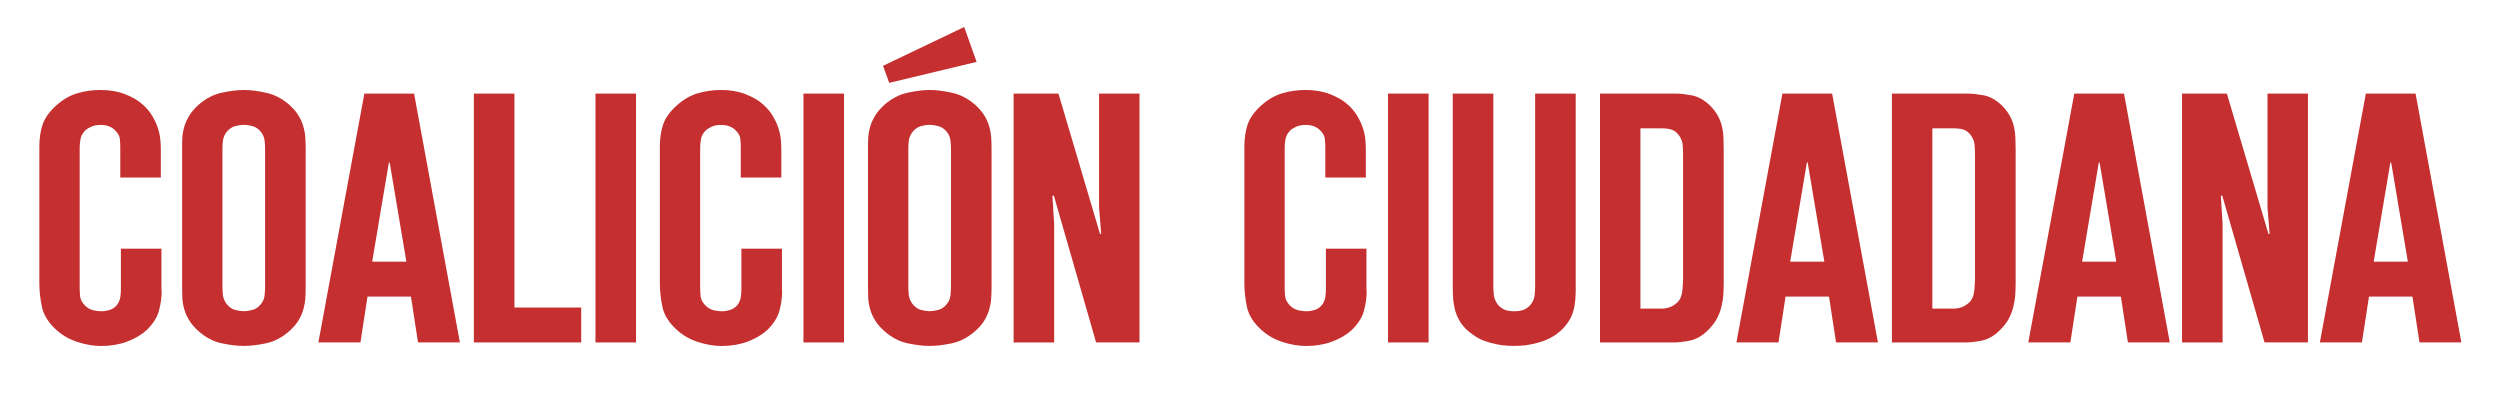
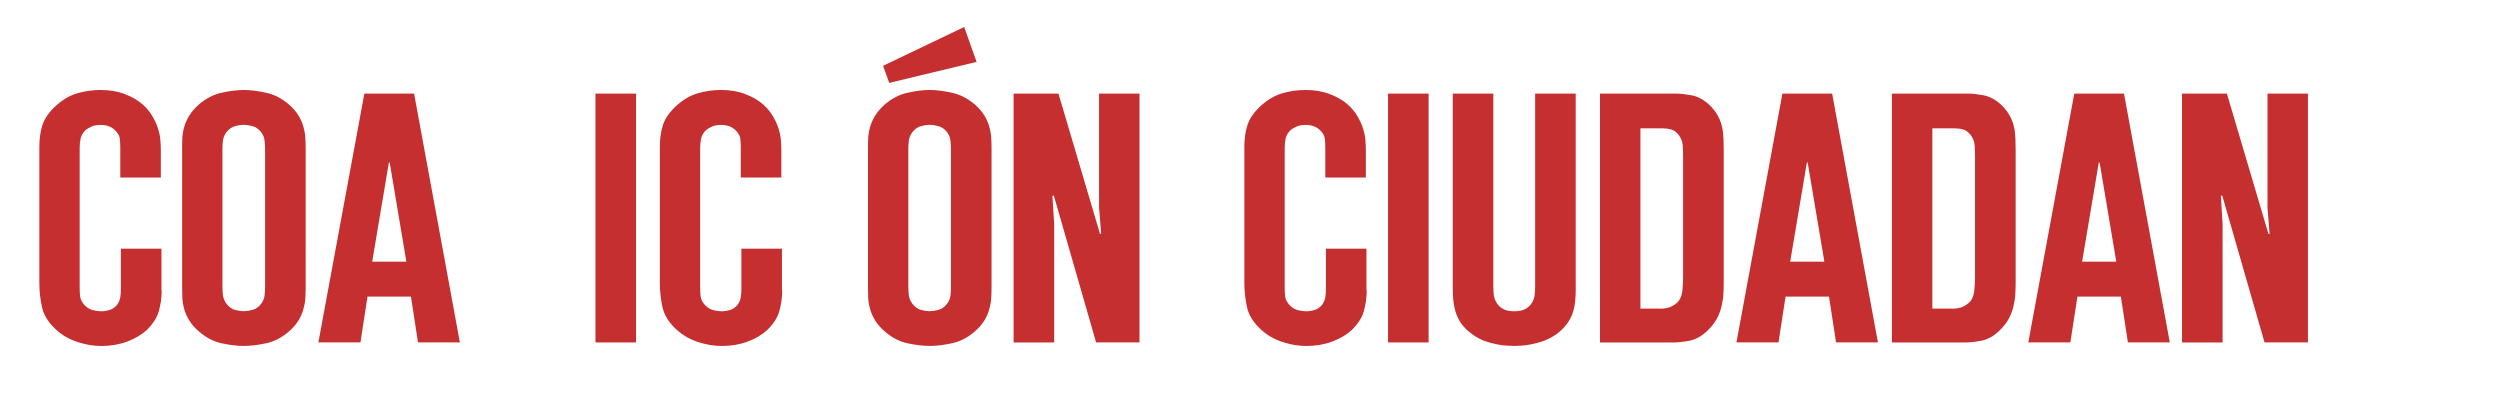
<svg xmlns="http://www.w3.org/2000/svg" id="Capa_1" data-name="Capa 1" viewBox="0 0 414.83 66.33">
  <defs>
    <style>      .cls-1 {        fill: #c62f2f;      }    </style>
  </defs>
  <path class="cls-1" d="M26.83,48.22c0,1.14-.16,2.26-.46,3.35-.29,1.1-.97,2.16-2.02,3.19-.86.79-1.95,1.43-3.25,1.92-1.29.48-2.73.73-4.31.73-1.25,0-2.55-.22-3.9-.65-1.33-.43-2.51-1.09-3.52-2-1.31-1.18-2.1-2.44-2.4-3.77-.29-1.34-.44-2.69-.44-4.02v-22.65c0-1.3.17-2.51.52-3.6.36-1.09,1.11-2.16,2.25-3.19,1.14-1.03,2.32-1.71,3.56-2.06,1.23-.36,2.51-.54,3.81-.54,1.53,0,2.88.23,4.06.69,1.18.45,2.17,1.02,2.96,1.73.67.6,1.19,1.23,1.58,1.9.4.67.71,1.33.92,1.98.22.66.36,1.31.42,1.96.05.64.08,1.22.08,1.73v4.54h-6.73v-5.08c0-.47-.03-.93-.08-1.38-.06-.46-.3-.9-.73-1.33-.6-.63-1.41-.94-2.42-.94-.64,0-1.16.09-1.54.27-.39.17-.7.35-.94.54-.47.45-.77.93-.88,1.46-.1.53-.15,1.05-.15,1.56v23.19c0,.52.03,1.01.08,1.48.07.47.32.95.75,1.42.43.43.9.71,1.42.83.51.11.96.17,1.35.17.43,0,.88-.07,1.35-.21.47-.14.89-.42,1.25-.85.3-.43.48-.85.54-1.27.07-.42.1-.84.1-1.27v-6.79h6.73v6.98Z" />
  <path class="cls-1" d="M36.91,47.51c0,.47.03.97.08,1.48.07.5.26.97.58,1.4.43.56.92.91,1.46,1.04.55.14,1.03.21,1.42.21s.88-.07,1.42-.21c.55-.14,1.05-.48,1.48-1.04.32-.43.51-.9.56-1.4.05-.51.08-1.01.08-1.48v-22.67c0-.47-.03-.96-.08-1.48-.06-.51-.24-.98-.56-1.42-.43-.54-.93-.88-1.48-1.02-.54-.14-1.02-.21-1.42-.21s-.86.07-1.42.21c-.54.14-1.03.48-1.46,1.02-.32.43-.52.91-.58,1.42-.06.52-.08,1.01-.08,1.48v22.67ZM50.72,47.74c0,.58-.02,1.18-.06,1.79-.04.61-.16,1.22-.33,1.83-.17.61-.44,1.22-.81,1.83-.38.61-.9,1.21-1.56,1.79-1.18,1.03-2.45,1.69-3.81,1.98-1.35.29-2.58.44-3.69.44s-2.33-.15-3.69-.44c-1.35-.29-2.61-.95-3.79-1.98-.67-.58-1.19-1.18-1.56-1.79-.38-.61-.66-1.22-.83-1.83-.18-.61-.29-1.22-.33-1.83-.03-.61-.04-1.21-.04-1.79v-23.13c0-.59.01-1.2.04-1.81.04-.61.15-1.21.33-1.81.18-.61.46-1.22.83-1.83.38-.61.9-1.21,1.56-1.81,1.18-1.01,2.44-1.67,3.79-1.96,1.36-.3,2.59-.46,3.69-.46s2.34.16,3.69.46c1.36.29,2.63.95,3.81,1.96.67.6,1.19,1.2,1.56,1.81.38.61.65,1.22.81,1.83.18.6.29,1.2.33,1.81.04.61.06,1.22.06,1.81v23.13Z" />
  <path class="cls-1" d="M67.43,43.42l-2.77-16.46h-.13l-2.77,16.46h5.67ZM69.36,56.82l-1.17-7.6h-7.21l-1.17,7.6h-6.98l7.63-41.29h8.25l7.6,41.29h-6.96Z" />
-   <path class="cls-1" d="M78.63,56.82V15.53h6.73v35.5h11.08v5.79h-17.81Z" />
  <path class="cls-1" d="M98.81,15.53h6.73v41.29h-6.73V15.53Z" />
  <path class="cls-1" d="M129.79,48.22c0,1.14-.16,2.26-.46,3.35-.29,1.1-.97,2.16-2.02,3.19-.86.79-1.95,1.43-3.25,1.92-1.29.48-2.73.73-4.31.73-1.25,0-2.55-.22-3.9-.65-1.33-.43-2.51-1.09-3.52-2-1.31-1.18-2.1-2.44-2.4-3.77-.29-1.34-.44-2.69-.44-4.02v-22.65c0-1.3.17-2.51.52-3.6.36-1.09,1.11-2.16,2.25-3.19,1.14-1.03,2.32-1.71,3.56-2.06,1.23-.36,2.51-.54,3.81-.54,1.53,0,2.88.23,4.06.69,1.18.45,2.17,1.02,2.96,1.73.67.6,1.19,1.23,1.58,1.9.4.67.71,1.33.92,1.98.22.66.36,1.31.42,1.96.05.64.08,1.22.08,1.73v4.54h-6.73v-5.08c0-.47-.03-.93-.08-1.38-.06-.46-.3-.9-.73-1.33-.6-.63-1.41-.94-2.42-.94-.64,0-1.16.09-1.54.27-.39.17-.7.35-.94.54-.47.45-.77.93-.88,1.46-.1.53-.15,1.05-.15,1.56v23.19c0,.52.03,1.01.08,1.48.07.47.32.95.75,1.42.43.43.9.71,1.42.83.51.11.96.17,1.35.17.43,0,.88-.07,1.35-.21.47-.14.89-.42,1.25-.85.3-.43.48-.85.54-1.27.07-.42.1-.84.1-1.27v-6.79h6.73v6.98Z" />
-   <path class="cls-1" d="M133.32,15.53h6.73v41.29h-6.73V15.53Z" />
  <path class="cls-1" d="M146.53,10.92l13.46-6.44,2.06,5.79-14.5,3.48-1.02-2.83ZM150.72,47.51c0,.47.03.97.08,1.48.07.5.26.97.58,1.4.43.56.92.91,1.46,1.04.55.14,1.03.21,1.42.21s.88-.07,1.42-.21c.55-.14,1.05-.48,1.48-1.04.32-.43.51-.9.56-1.4.05-.51.08-1.01.08-1.48v-22.67c0-.47-.03-.96-.08-1.48-.06-.51-.24-.98-.56-1.42-.43-.54-.93-.88-1.48-1.02-.54-.14-1.02-.21-1.42-.21s-.86.07-1.42.21c-.54.14-1.03.48-1.46,1.02-.32.43-.52.91-.58,1.42-.06.52-.08,1.01-.08,1.48v22.67ZM164.53,47.74c0,.58-.02,1.18-.06,1.79-.04.61-.16,1.22-.33,1.83-.17.61-.44,1.22-.81,1.83-.38.61-.9,1.21-1.56,1.79-1.18,1.03-2.45,1.69-3.81,1.98-1.35.29-2.58.44-3.69.44s-2.33-.15-3.69-.44c-1.35-.29-2.61-.95-3.79-1.98-.67-.58-1.19-1.18-1.56-1.79-.38-.61-.66-1.22-.83-1.83-.18-.61-.29-1.22-.33-1.83-.03-.61-.04-1.21-.04-1.79v-23.13c0-.59.01-1.2.04-1.81.04-.61.15-1.21.33-1.81.18-.61.46-1.22.83-1.83.38-.61.9-1.21,1.56-1.81,1.18-1.01,2.44-1.67,3.79-1.96,1.36-.3,2.59-.46,3.69-.46s2.34.16,3.69.46c1.36.29,2.63.95,3.81,1.96.67.6,1.19,1.2,1.56,1.81.38.61.65,1.22.81,1.83.18.6.29,1.2.33,1.81.04.61.06,1.22.06,1.81v23.13Z" />
  <path class="cls-1" d="M181.88,56.82l-7.02-24.38-.23.06.29,4.67v19.65h-6.73V15.53h7.44l6.9,23.29h.19l-.35-4.35V15.53h6.71v41.29h-7.19Z" />
  <path class="cls-1" d="M226.78,48.22c0,1.14-.16,2.26-.46,3.35-.29,1.1-.97,2.16-2.02,3.19-.86.79-1.95,1.43-3.25,1.92-1.29.48-2.73.73-4.31.73-1.25,0-2.55-.22-3.9-.65-1.33-.43-2.51-1.09-3.52-2-1.31-1.18-2.1-2.44-2.4-3.77-.29-1.34-.44-2.69-.44-4.02v-22.65c0-1.3.17-2.51.52-3.6.36-1.09,1.11-2.16,2.25-3.19,1.14-1.03,2.32-1.71,3.56-2.06,1.23-.36,2.51-.54,3.81-.54,1.53,0,2.88.23,4.06.69,1.18.45,2.17,1.02,2.96,1.73.67.6,1.19,1.23,1.58,1.9.4.67.71,1.33.92,1.98.22.66.36,1.31.42,1.96.05.64.08,1.22.08,1.73v4.54h-6.73v-5.08c0-.47-.03-.93-.08-1.38-.06-.46-.3-.9-.73-1.33-.6-.63-1.41-.94-2.42-.94-.64,0-1.16.09-1.54.27-.39.17-.7.35-.94.54-.47.45-.77.93-.88,1.46-.1.53-.15,1.05-.15,1.56v23.19c0,.52.03,1.01.08,1.48.07.47.32.95.75,1.42.43.43.9.71,1.42.83.51.11.96.17,1.35.17.43,0,.88-.07,1.35-.21.47-.14.89-.42,1.25-.85.3-.43.48-.85.54-1.27.07-.42.1-.84.1-1.27v-6.79h6.73v6.98Z" />
  <path class="cls-1" d="M230.32,15.53h6.73v41.29h-6.73V15.53Z" />
  <path class="cls-1" d="M261.47,47.74c0,.67-.03,1.35-.08,2.04-.06.68-.18,1.35-.38,2-.2.66-.52,1.29-.98,1.92s-1.06,1.22-1.79,1.77c-.68.47-1.39.84-2.1,1.1-.72.25-1.41.44-2.06.56-.66.14-1.24.21-1.75.23-.5.03-.85.04-1.06.04-.24,0-.62-.02-1.15-.04-.53-.02-1.12-.09-1.77-.23-.66-.13-1.33-.31-2.04-.56-.7-.26-1.36-.63-2-1.1-.78-.55-1.39-1.15-1.83-1.77-.43-.63-.74-1.26-.94-1.92-.2-.65-.33-1.32-.4-2-.06-.69-.08-1.4-.08-2.1V15.53h6.73v31.92c0,.43.03.93.08,1.48.07.54.26,1.03.56,1.46.21.32.53.61.98.88.46.25,1.07.38,1.85.38s1.41-.13,1.85-.38c.46-.26.78-.55.98-.88.32-.43.51-.92.56-1.46.05-.55.08-1.05.08-1.48V15.53h6.73v32.21Z" />
  <path class="cls-1" d="M275.52,51.22c.82,0,1.49-.15,2.02-.46.53-.32.9-.64,1.1-.96.3-.43.48-1.03.54-1.81.07-.79.1-1.42.1-1.9v-20.19c0-.55-.02-1.15-.06-1.77s-.26-1.19-.65-1.71c-.39-.51-.82-.82-1.29-.94-.47-.13-.97-.19-1.48-.19h-3.6v29.92h3.31ZM265.48,15.53h12.69c.67,0,1.52.1,2.56.29,1.04.2,2.05.77,3.04,1.71.55.56.98,1.13,1.29,1.71.32.58.55,1.2.69,1.83.14.63.21,1.26.23,1.9.03.63.04,1.25.04,1.88v22.06c0,.6-.02,1.24-.06,1.94-.04.68-.16,1.38-.33,2.08-.17.71-.44,1.4-.81,2.06s-.89,1.3-1.52,1.9c-.95.91-1.94,1.45-2.98,1.65-1.04.2-1.97.29-2.79.29h-12.04V15.53Z" />
  <path class="cls-1" d="M302.72,43.42l-2.77-16.46h-.13l-2.77,16.46h5.67ZM304.66,56.82l-1.17-7.6h-7.21l-1.17,7.6h-6.98l7.63-41.29h8.25l7.6,41.29h-6.96Z" />
  <path class="cls-1" d="M323.96,51.22c.82,0,1.49-.15,2.02-.46.53-.32.9-.64,1.1-.96.3-.43.48-1.03.54-1.81.07-.79.1-1.42.1-1.9v-20.19c0-.55-.02-1.15-.06-1.77s-.26-1.19-.65-1.71c-.39-.51-.82-.82-1.29-.94-.47-.13-.97-.19-1.48-.19h-3.6v29.92h3.31ZM313.92,15.53h12.69c.67,0,1.52.1,2.56.29,1.04.2,2.05.77,3.04,1.71.55.56.98,1.13,1.29,1.71.32.58.55,1.2.69,1.83.14.63.21,1.26.23,1.9.03.63.04,1.25.04,1.88v22.06c0,.6-.02,1.24-.06,1.94-.04.68-.16,1.38-.33,2.08-.17.71-.44,1.4-.81,2.06s-.89,1.3-1.52,1.9c-.95.91-1.94,1.45-2.98,1.65-1.04.2-1.97.29-2.79.29h-12.04V15.53Z" />
  <path class="cls-1" d="M351.16,43.42l-2.77-16.46h-.13l-2.77,16.46h5.67ZM353.09,56.82l-1.17-7.6h-7.21l-1.17,7.6h-6.98l7.63-41.29h8.25l7.6,41.29h-6.96Z" />
  <path class="cls-1" d="M375.76,56.82l-7.02-24.38-.23.06.29,4.67v19.65h-6.73V15.53h7.44l6.9,23.29h.19l-.35-4.35V15.53h6.71v41.29h-7.19Z" />
-   <path class="cls-1" d="M399.54,43.42l-2.77-16.46h-.13l-2.77,16.46h5.67ZM401.47,56.82l-1.17-7.6h-7.21l-1.17,7.6h-6.98l7.63-41.29h8.25l7.6,41.29h-6.96Z" />
</svg>